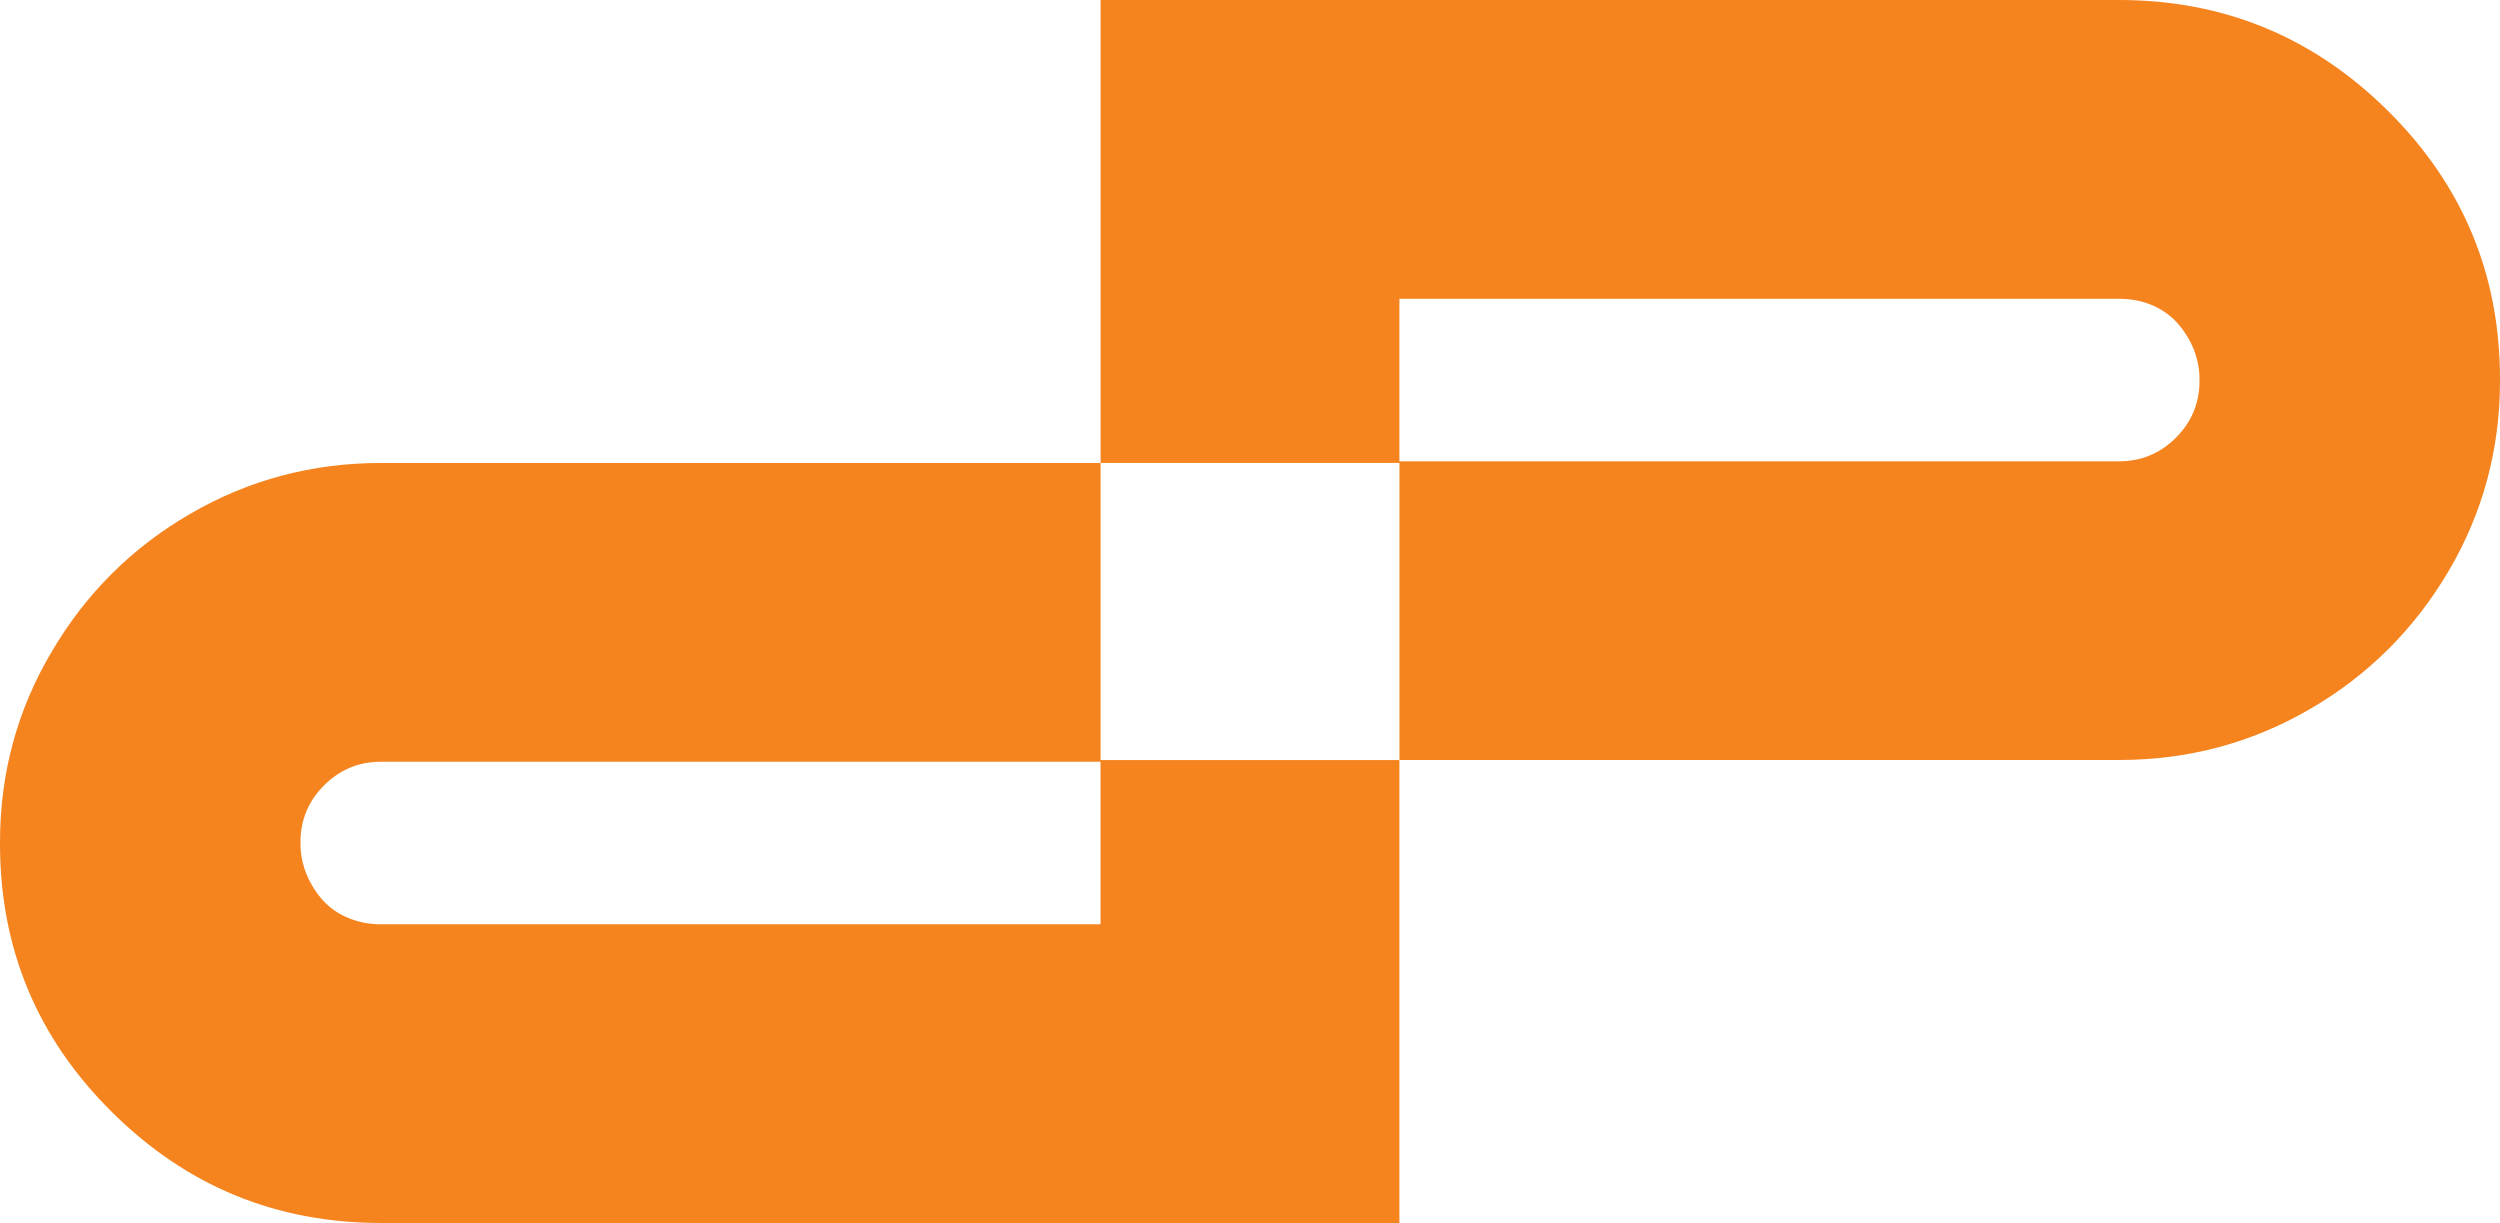
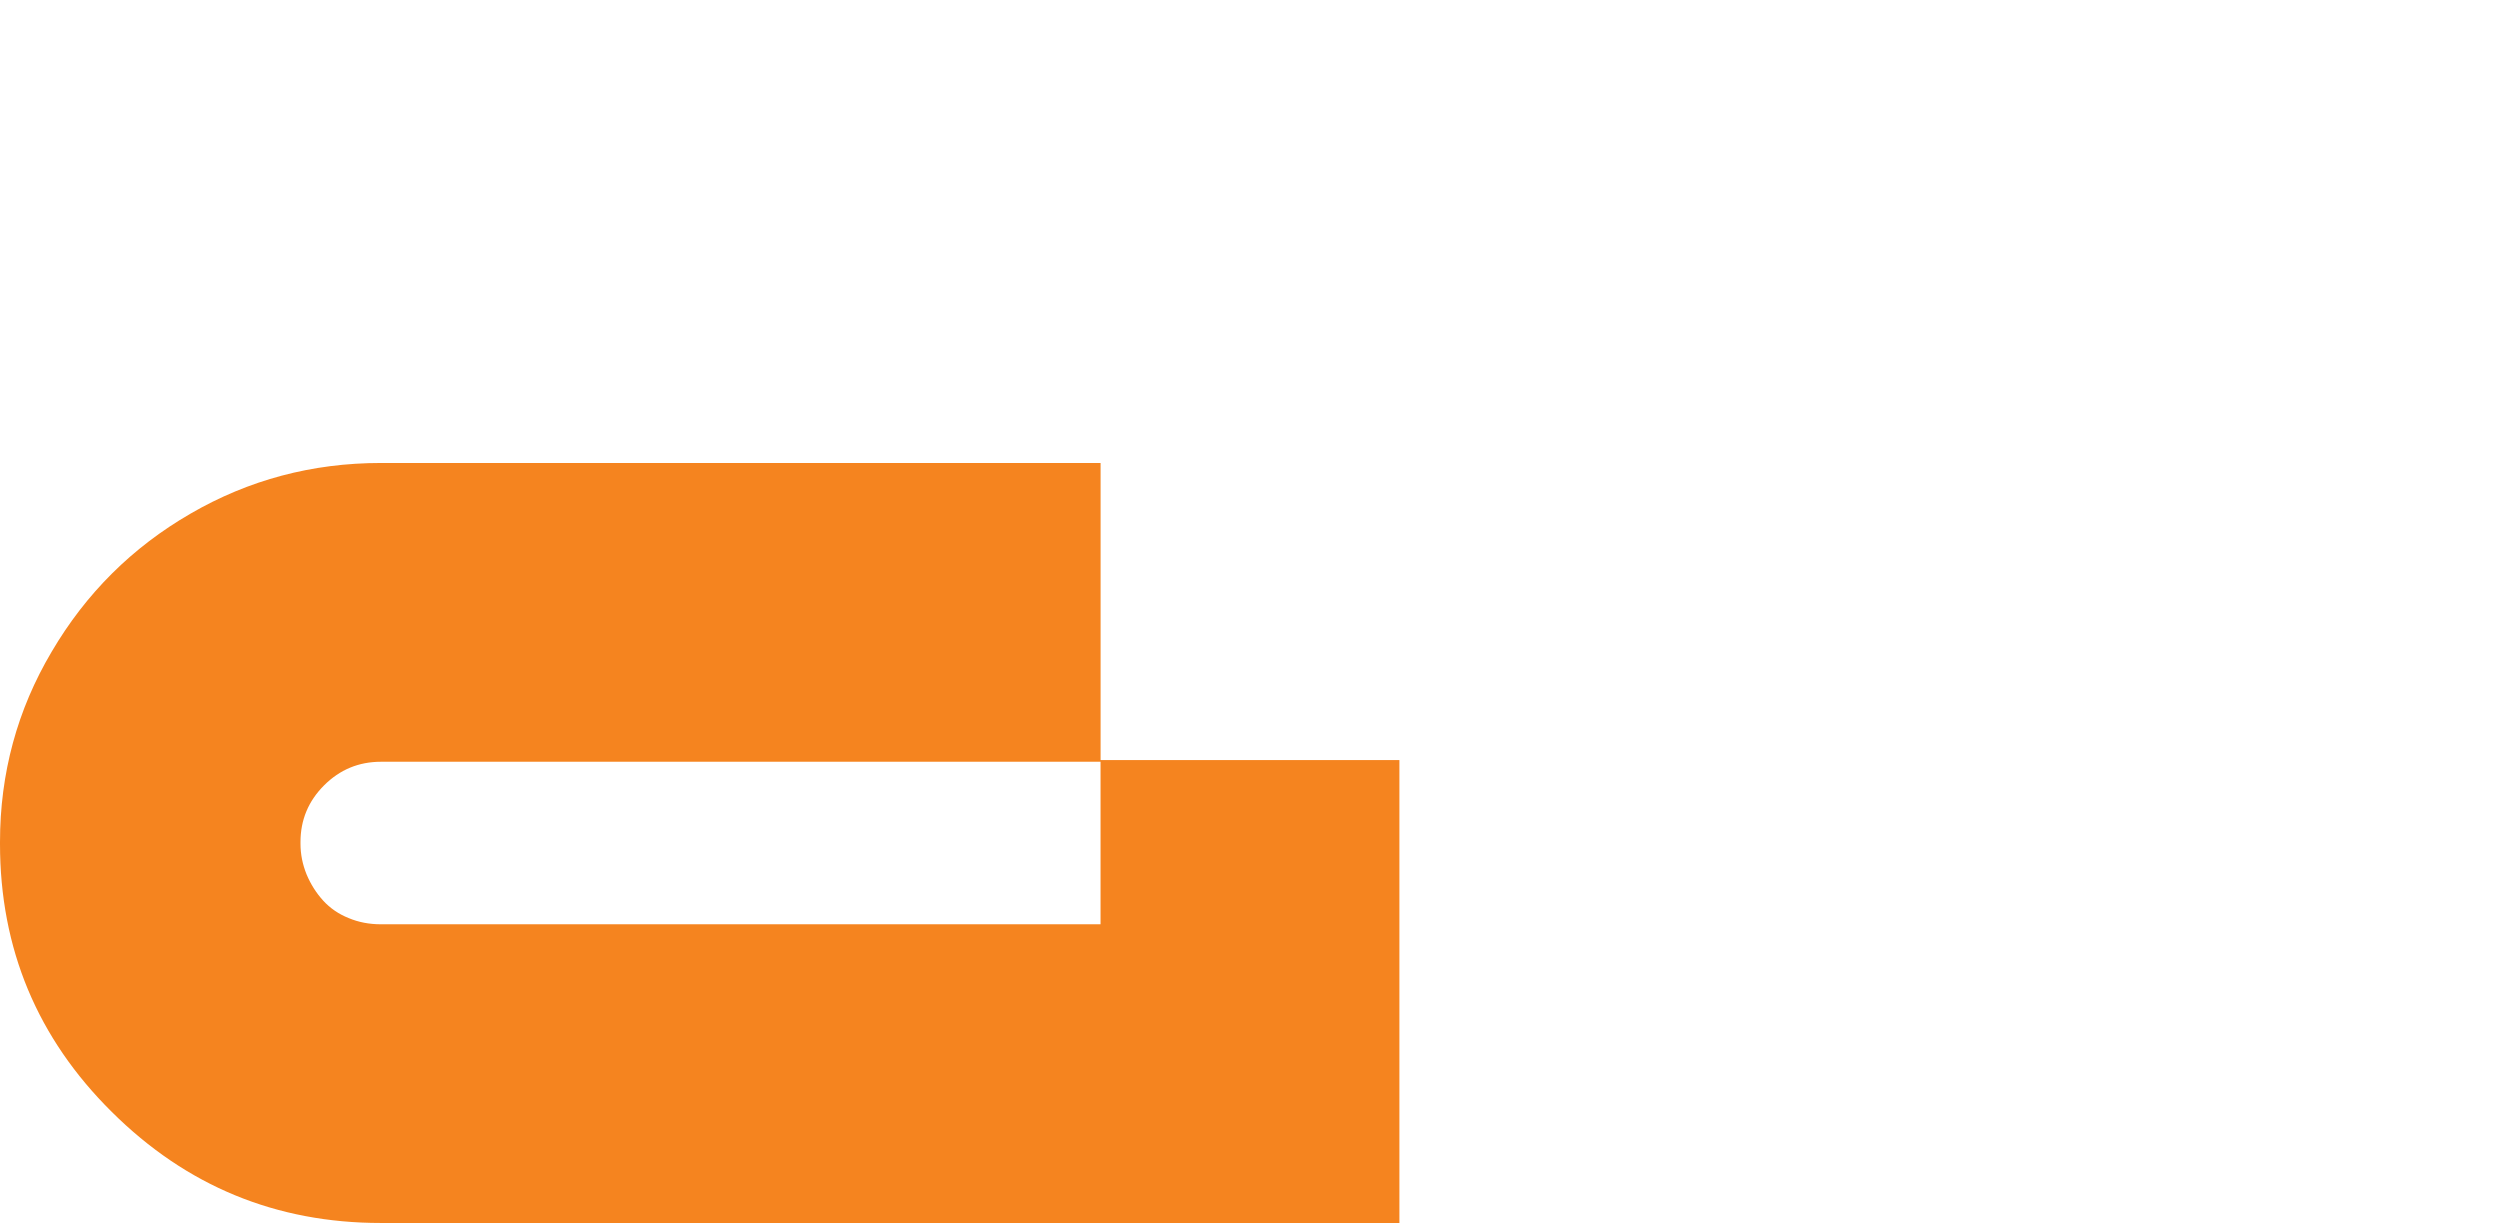
<svg xmlns="http://www.w3.org/2000/svg" id="Layer_1" x="0px" y="0px" viewBox="0 0 568.06 277.89" style="enable-background:new 0 0 568.06 277.89;" xml:space="preserve">
  <style type="text/css">	.st0{fill:#F5841F;}</style>
  <path class="st0" d="M250.08,172.7v-67.5H86.55c-15.61,0-30.04,3.84-43.29,11.53c-13.22,7.65-23.74,18.11-31.52,31.36 C3.91,161.3,0,175.73,0,191.34v0.4c0,23.8,8.46,44.14,25.42,60.93c16.93,16.82,37.29,25.22,61.13,25.22h231.43V172.7H250.08z  M250.08,210.02H86.55c-2.66,0-5.09-0.47-7.35-1.42c-2.26-0.91-4.18-2.23-5.76-3.95c-1.59-1.75-2.83-3.71-3.78-5.97 c-0.91-2.26-1.38-4.55-1.38-6.95v-0.4c0-5.02,1.79-9.31,5.36-12.88c3.57-3.57,7.89-5.36,12.91-5.36h163.52V210.02z" />
-   <path class="st0" d="M542.63,25.22C525.71,8.43,505.34,0,481.51,0H250.08v105.19h67.91v67.5h163.52c15.61,0,30.04-3.84,43.29-11.53 c13.22-7.65,23.74-18.11,31.56-31.36c7.79-13.22,11.7-27.65,11.7-43.26v-0.4C568.06,62.34,559.59,42.04,542.63,25.22 M499.78,86.55 c0,5.02-1.79,9.34-5.36,12.91c-3.57,3.57-7.89,5.36-12.91,5.36H317.98V67.9h163.52c2.66,0,5.09,0.44,7.35,1.38 c2.26,0.94,4.18,2.26,5.77,3.98c1.58,1.72,2.83,3.71,3.78,5.94c0.91,2.26,1.38,4.59,1.38,6.95V86.55z" />
</svg>